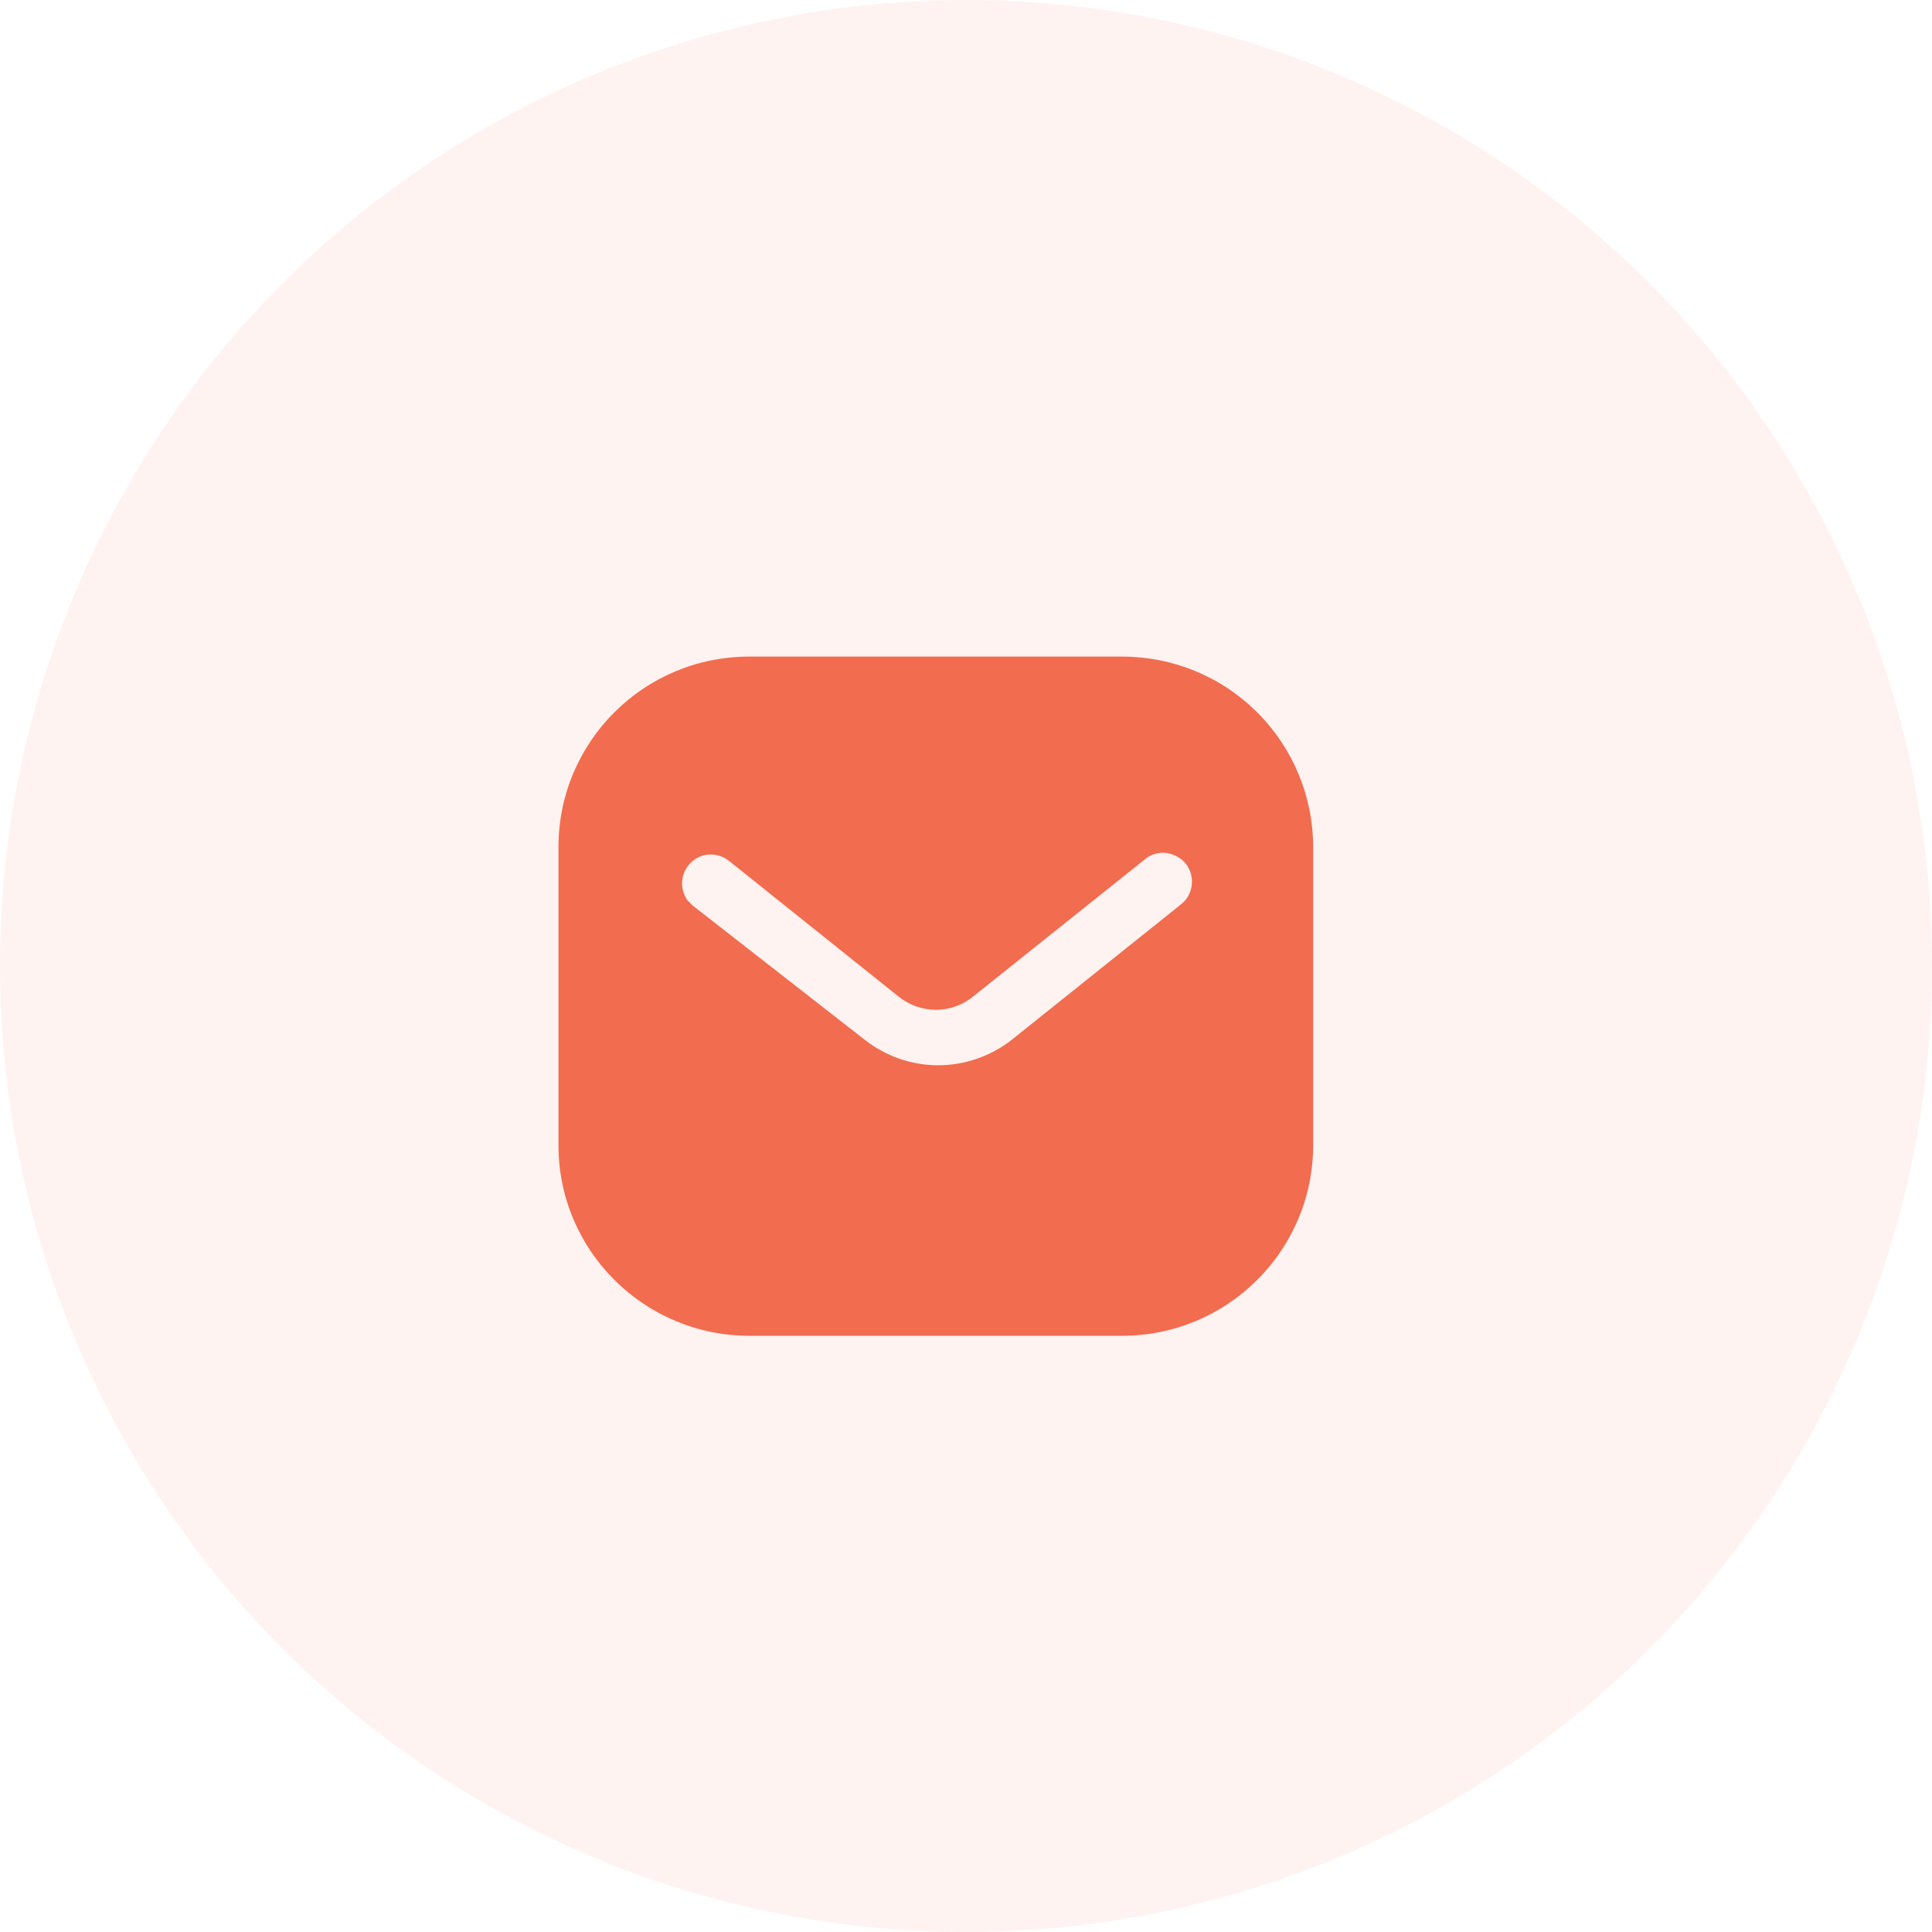
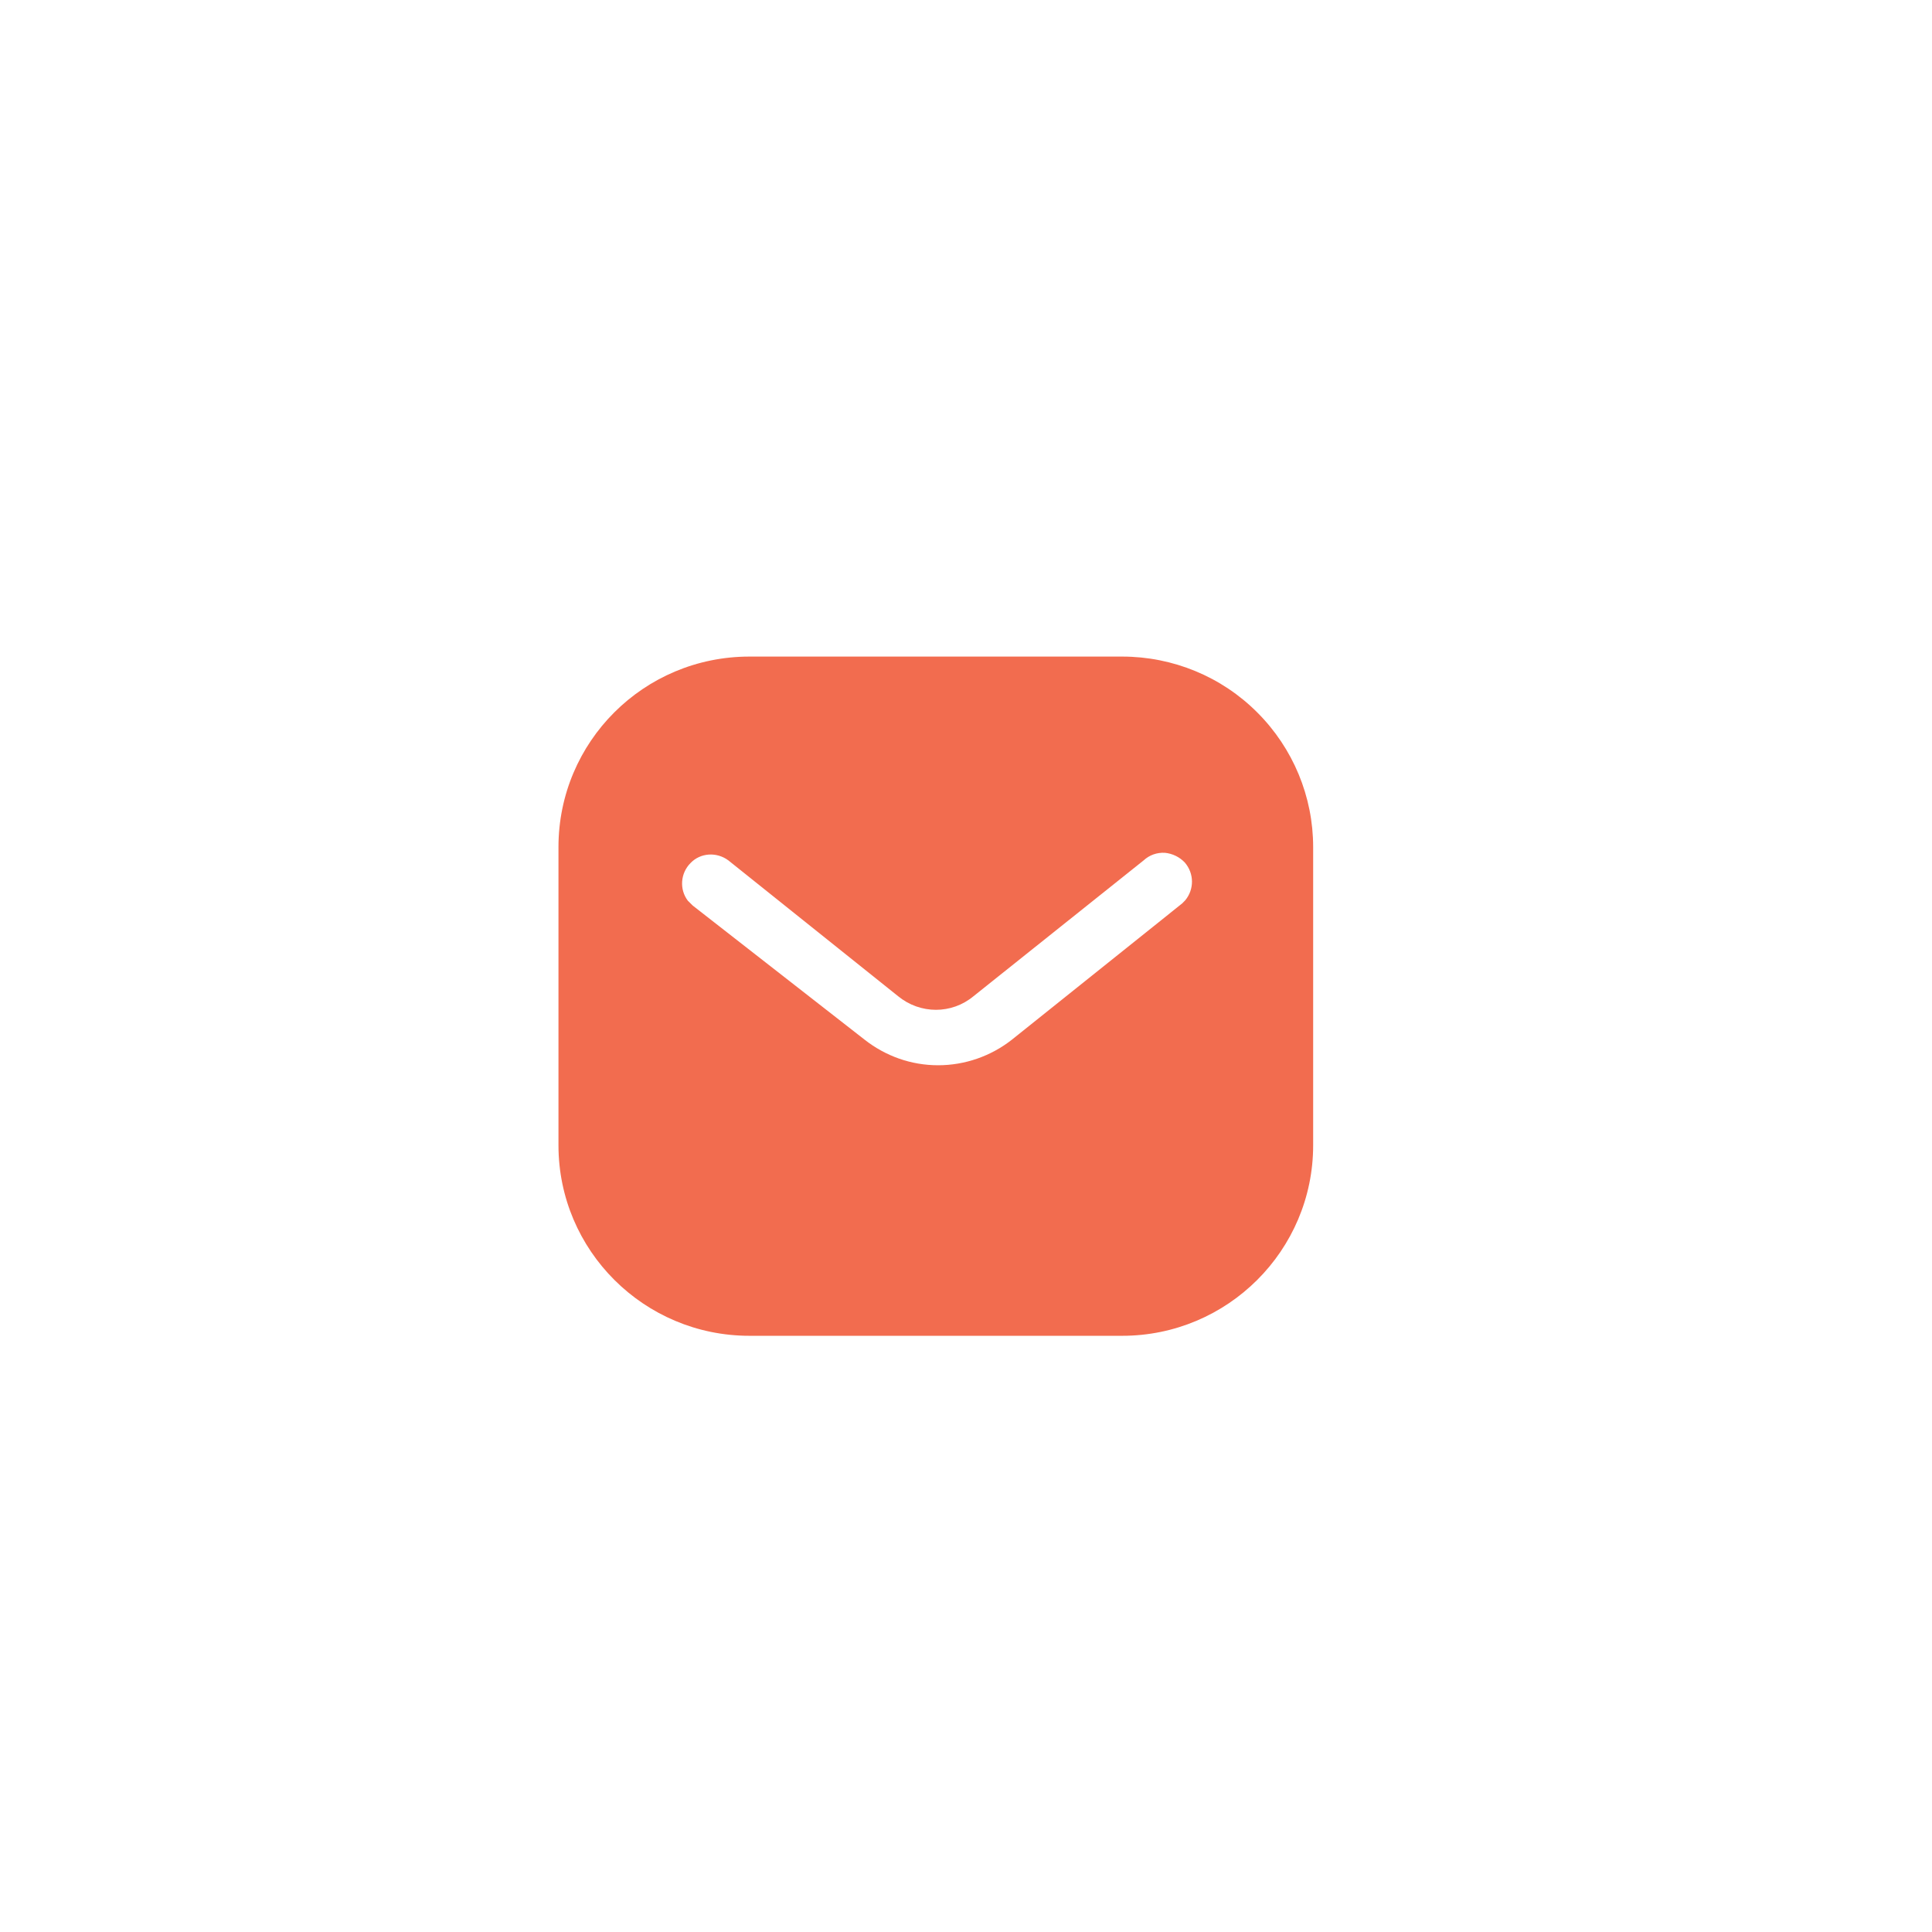
<svg xmlns="http://www.w3.org/2000/svg" width="32" height="32" viewBox="0 0 32 32" fill="none">
-   <circle cx="16" cy="16" r="16" fill="#F26C4F" fill-opacity="0.08" />
  <path fill-rule="evenodd" clip-rule="evenodd" d="M18.587 10.875C19.425 10.875 20.232 11.206 20.825 11.801C21.418 12.394 21.75 13.194 21.75 14.031V18.969C21.75 20.712 20.331 22.125 18.587 22.125H12.413C10.668 22.125 9.25 20.712 9.25 18.969V14.031C9.25 12.287 10.662 10.875 12.413 10.875H18.587ZM19.581 14.963L19.631 14.912C19.781 14.731 19.781 14.469 19.625 14.287C19.538 14.194 19.418 14.137 19.294 14.125C19.163 14.118 19.038 14.162 18.943 14.25L16.125 16.5C15.763 16.801 15.243 16.801 14.875 16.5L12.063 14.25C11.868 14.106 11.6 14.125 11.438 14.294C11.269 14.463 11.25 14.731 11.393 14.919L11.475 15L14.319 17.219C14.669 17.494 15.093 17.644 15.538 17.644C15.981 17.644 16.413 17.494 16.762 17.219L19.581 14.963Z" fill="#F26C4F" />
</svg>